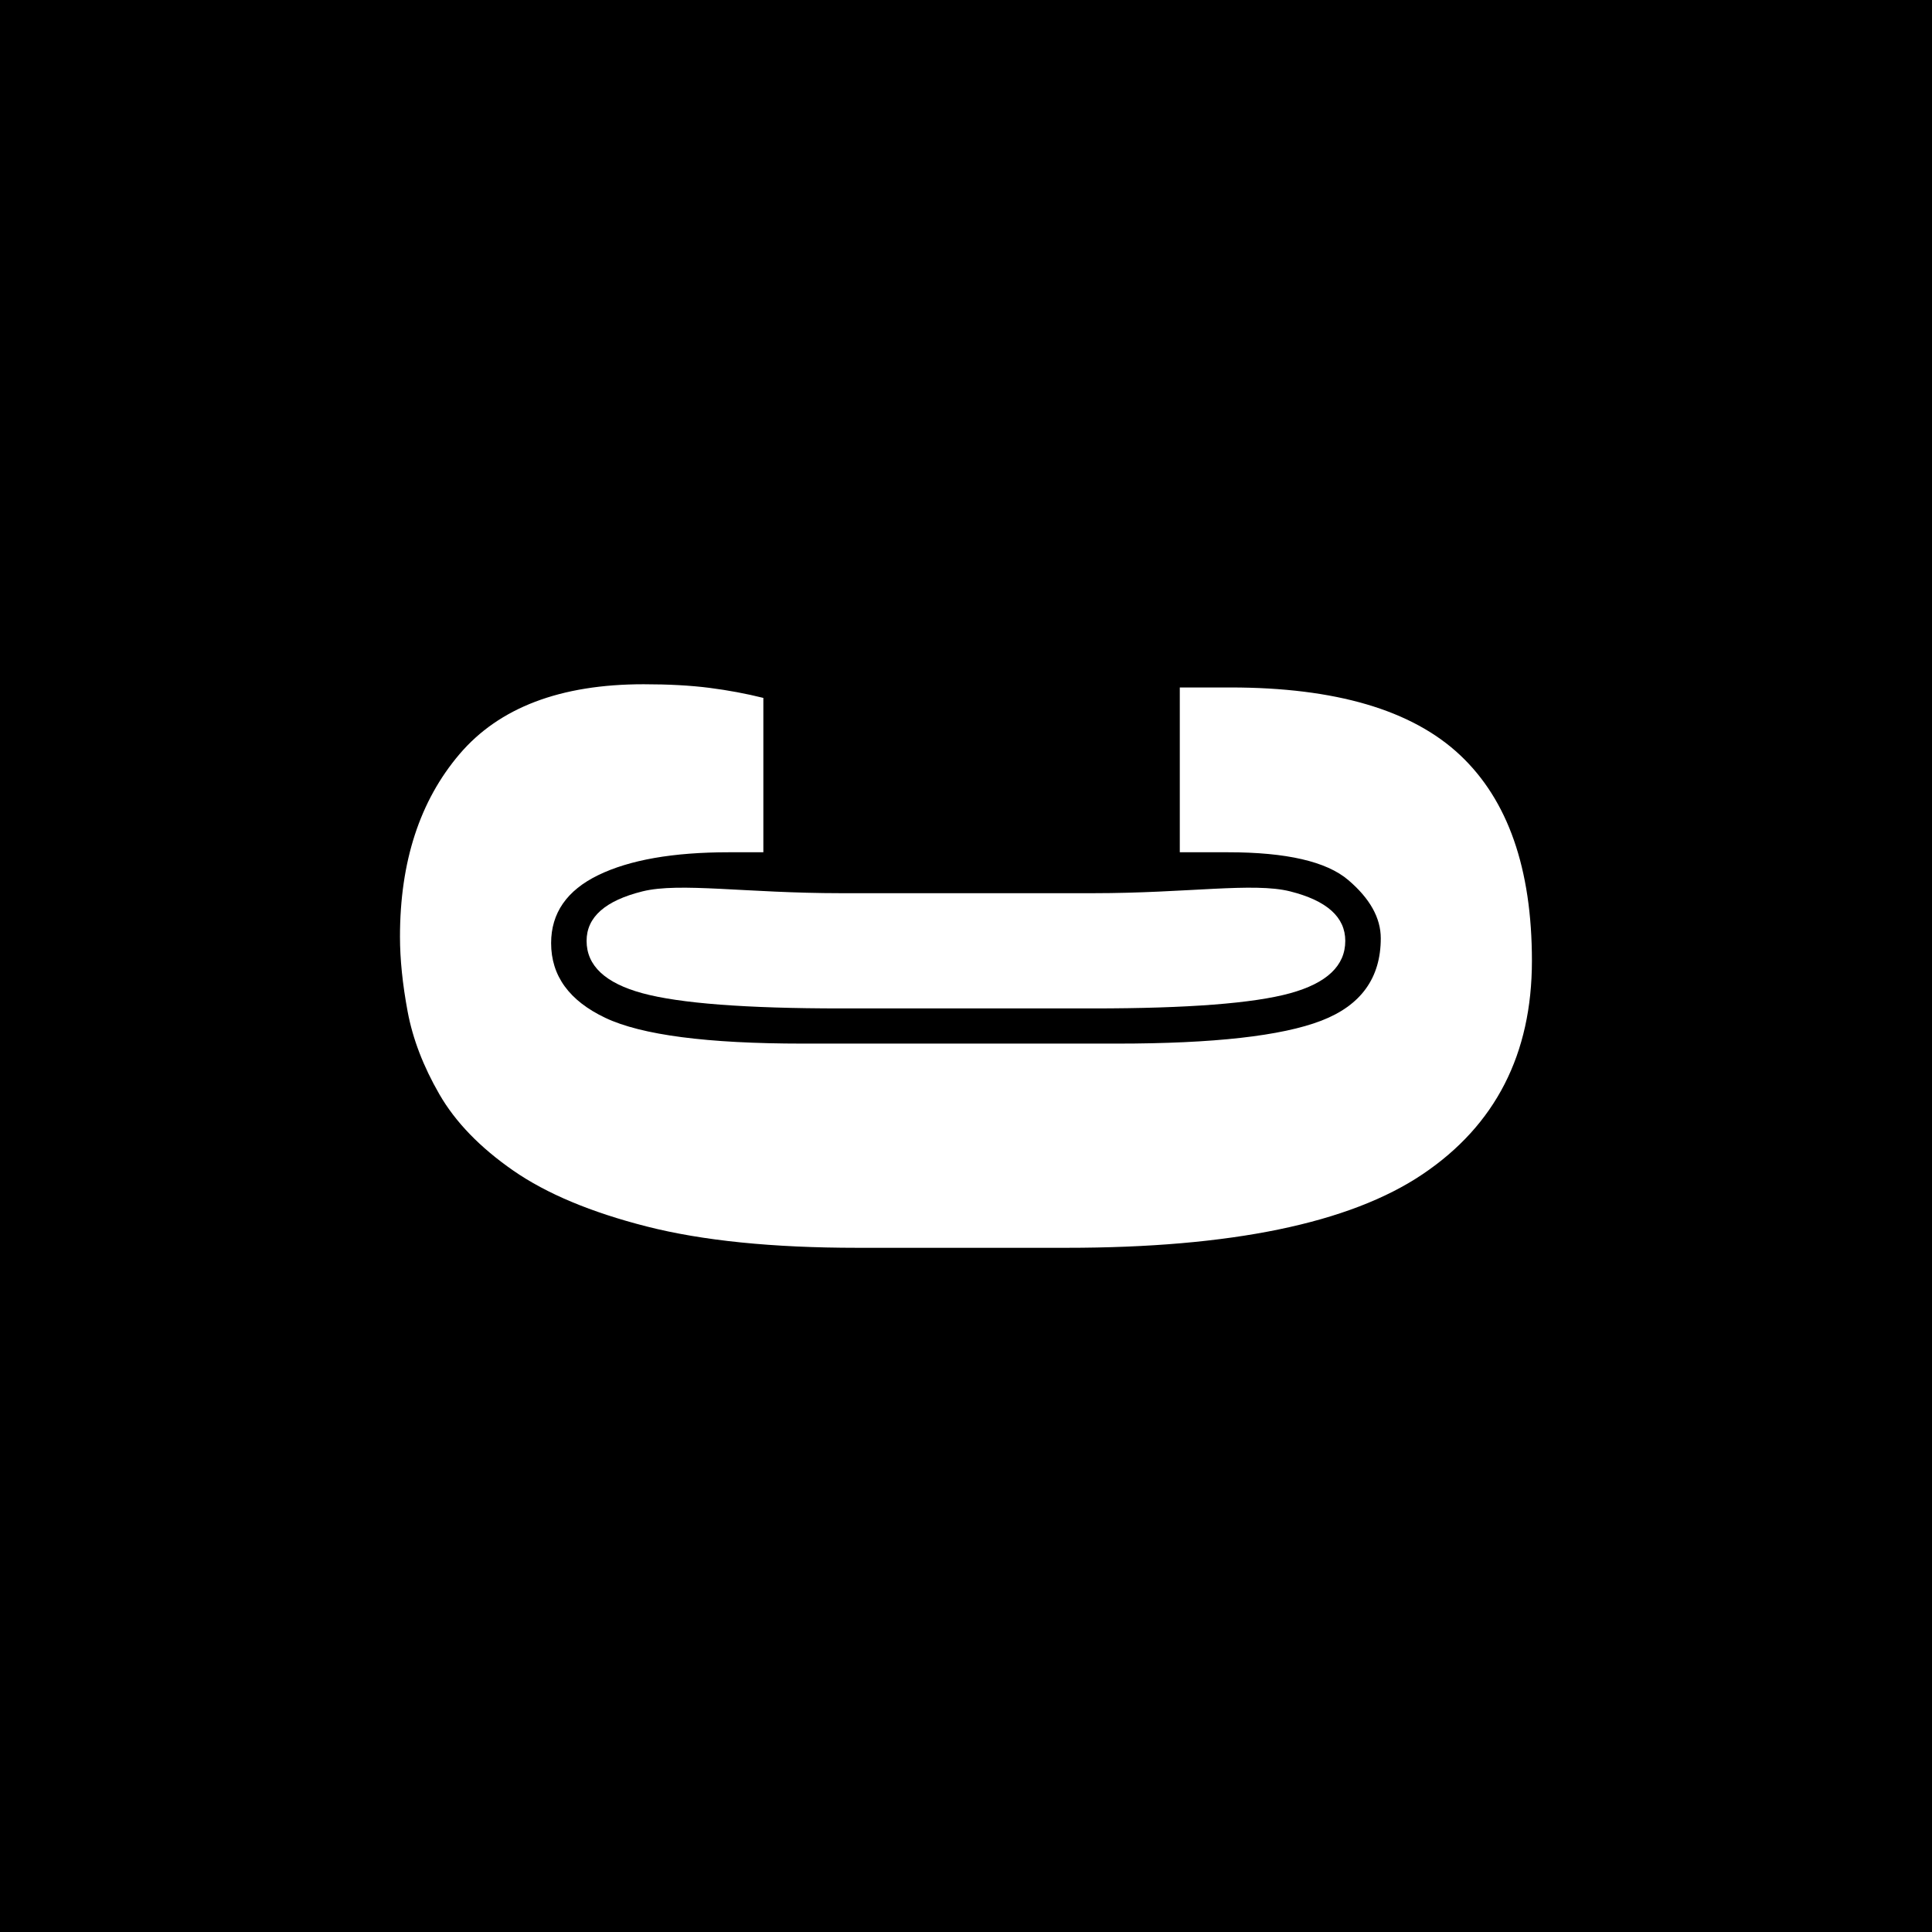
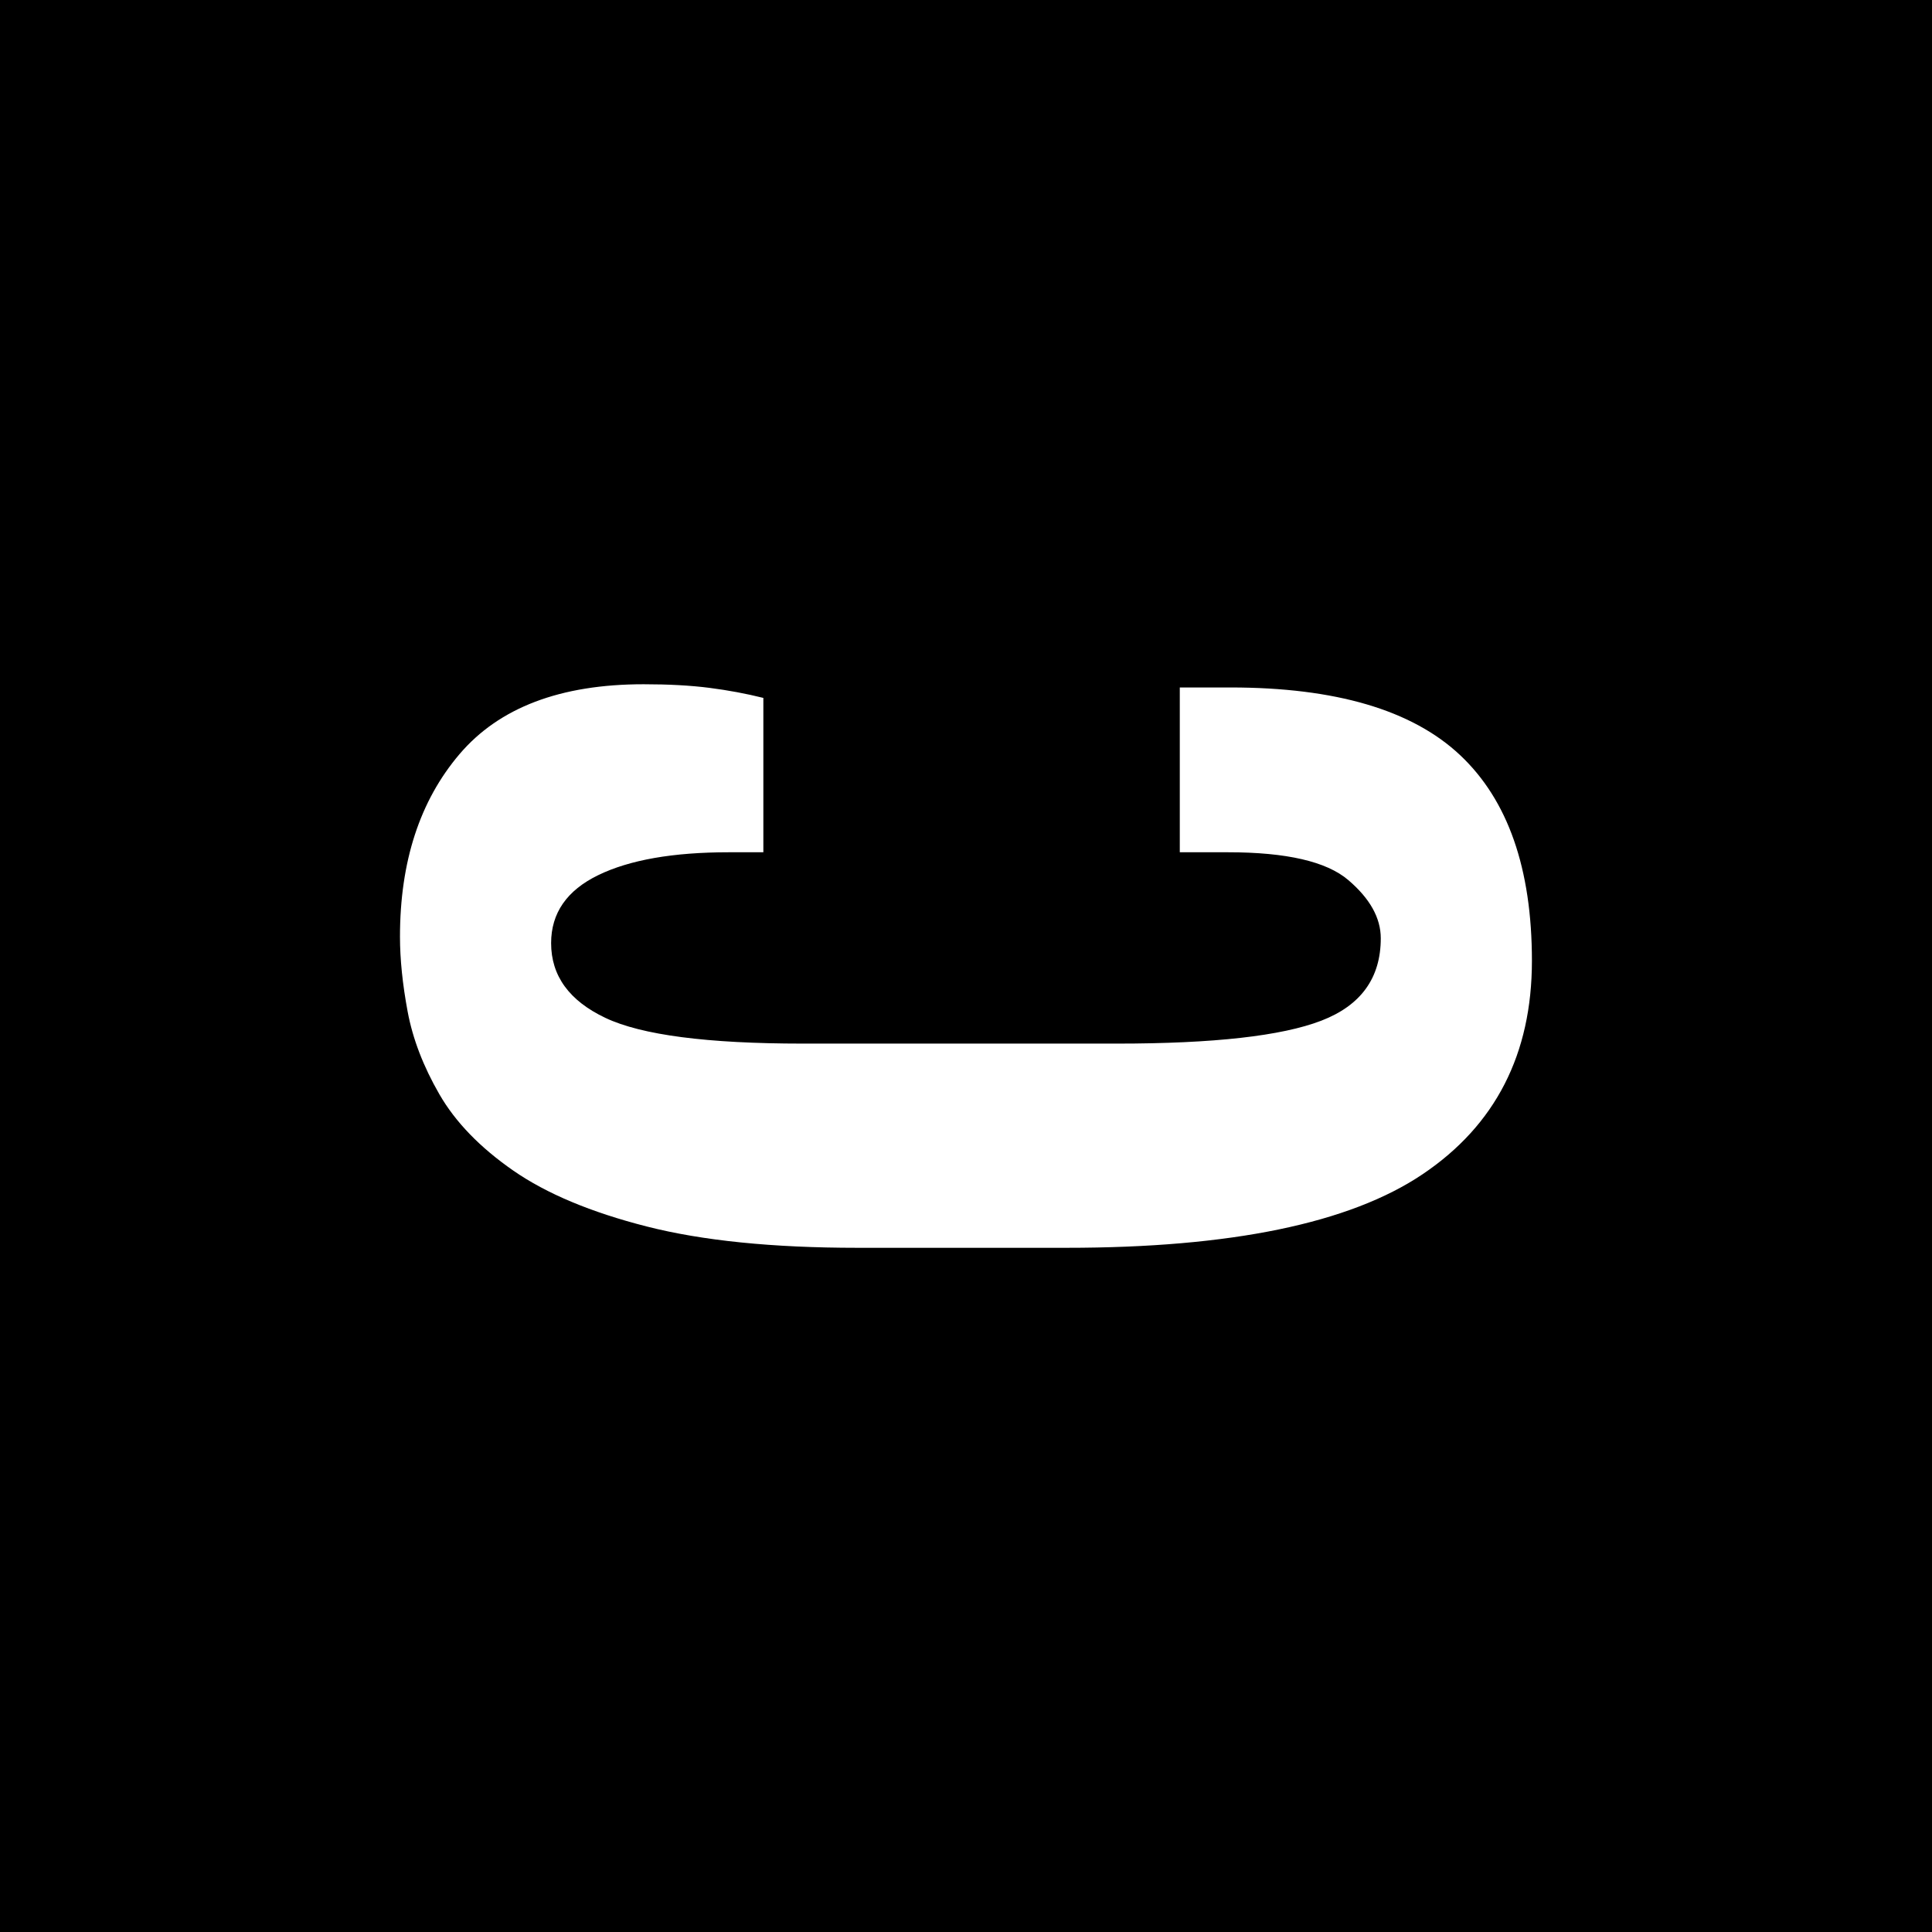
<svg xmlns="http://www.w3.org/2000/svg" width="100%" height="100%" viewBox="0 0 1000 1000" version="1.1" xml:space="preserve" style="fill-rule:evenodd;clip-rule:evenodd;stroke-linejoin:round;stroke-miterlimit:2;">
  <rect x="0" y="0" width="1000" height="1000" />
  <g transform="matrix(0.651,6.16298e-33,-5.23828e-33,0.651,174.479,174.479)">
    <g transform="matrix(1.37081e-16,-2.239,3.143,1.92461e-16,32.103,1027.61)">
-       <path d="M244.556,244.826C252.987,244.826 258.845,240.177 262.131,230.878C265.416,221.58 261.485,204.966 261.485,181.037L261.485,117.248C261.485,93.196 265.416,76.458 262.131,67.035C258.845,57.613 252.987,52.901 244.556,52.901C235.753,52.901 229.554,57.613 225.959,67.035C222.363,76.458 220.565,93.196 220.565,117.248L220.565,181.037C220.565,204.966 222.363,221.58 225.959,230.878C229.554,240.177 235.753,244.826 244.556,244.826Z" style="fill:white;fill-rule:nonzero;" />
-     </g>
+       </g>
    <g transform="matrix(2.10459e-16,-3.437,3.437,2.10459e-16,-11.654,3163.25)">
      <path d="M709.677,172.111L709.677,123.757C709.677,104.168 711.32,87.926 714.606,75.032C717.891,62.138 722.2,51.847 727.531,44.16C732.862,36.473 738.751,30.77 745.198,27.051C751.645,23.331 758.031,20.883 764.354,19.705C770.677,18.527 776.442,17.938 781.649,17.938C799.007,17.938 813.079,22.525 823.865,31.7C834.652,40.875 840.045,55.071 840.045,74.288C840.045,80.115 839.766,85.199 839.208,89.538C838.65,93.877 837.875,98.031 836.884,101.998L801.177,101.998L801.177,94.001C801.177,81.107 799.41,71.034 795.876,63.781C792.343,56.528 787.104,52.901 780.161,52.901C772.598,52.901 766.833,57.086 762.866,65.454C758.898,73.823 756.915,89.042 756.915,111.111L756.915,183.827C756.915,206.144 758.681,221.89 762.215,231.064C765.748,240.239 772.103,244.826 781.277,244.826C785.989,244.826 790.483,242.316 794.76,237.295C799.038,232.273 801.177,223.006 801.177,209.491L801.177,198.333L839.301,198.333L839.301,210.049C839.301,234.35 834.094,252.048 823.679,263.145C813.265,274.241 797.395,279.79 776.07,279.79C754.497,279.79 738.038,271.359 726.694,254.497C715.349,237.635 709.677,210.173 709.677,172.111Z" style="fill:white;fill-rule:nonzero;" />
    </g>
  </g>
</svg>